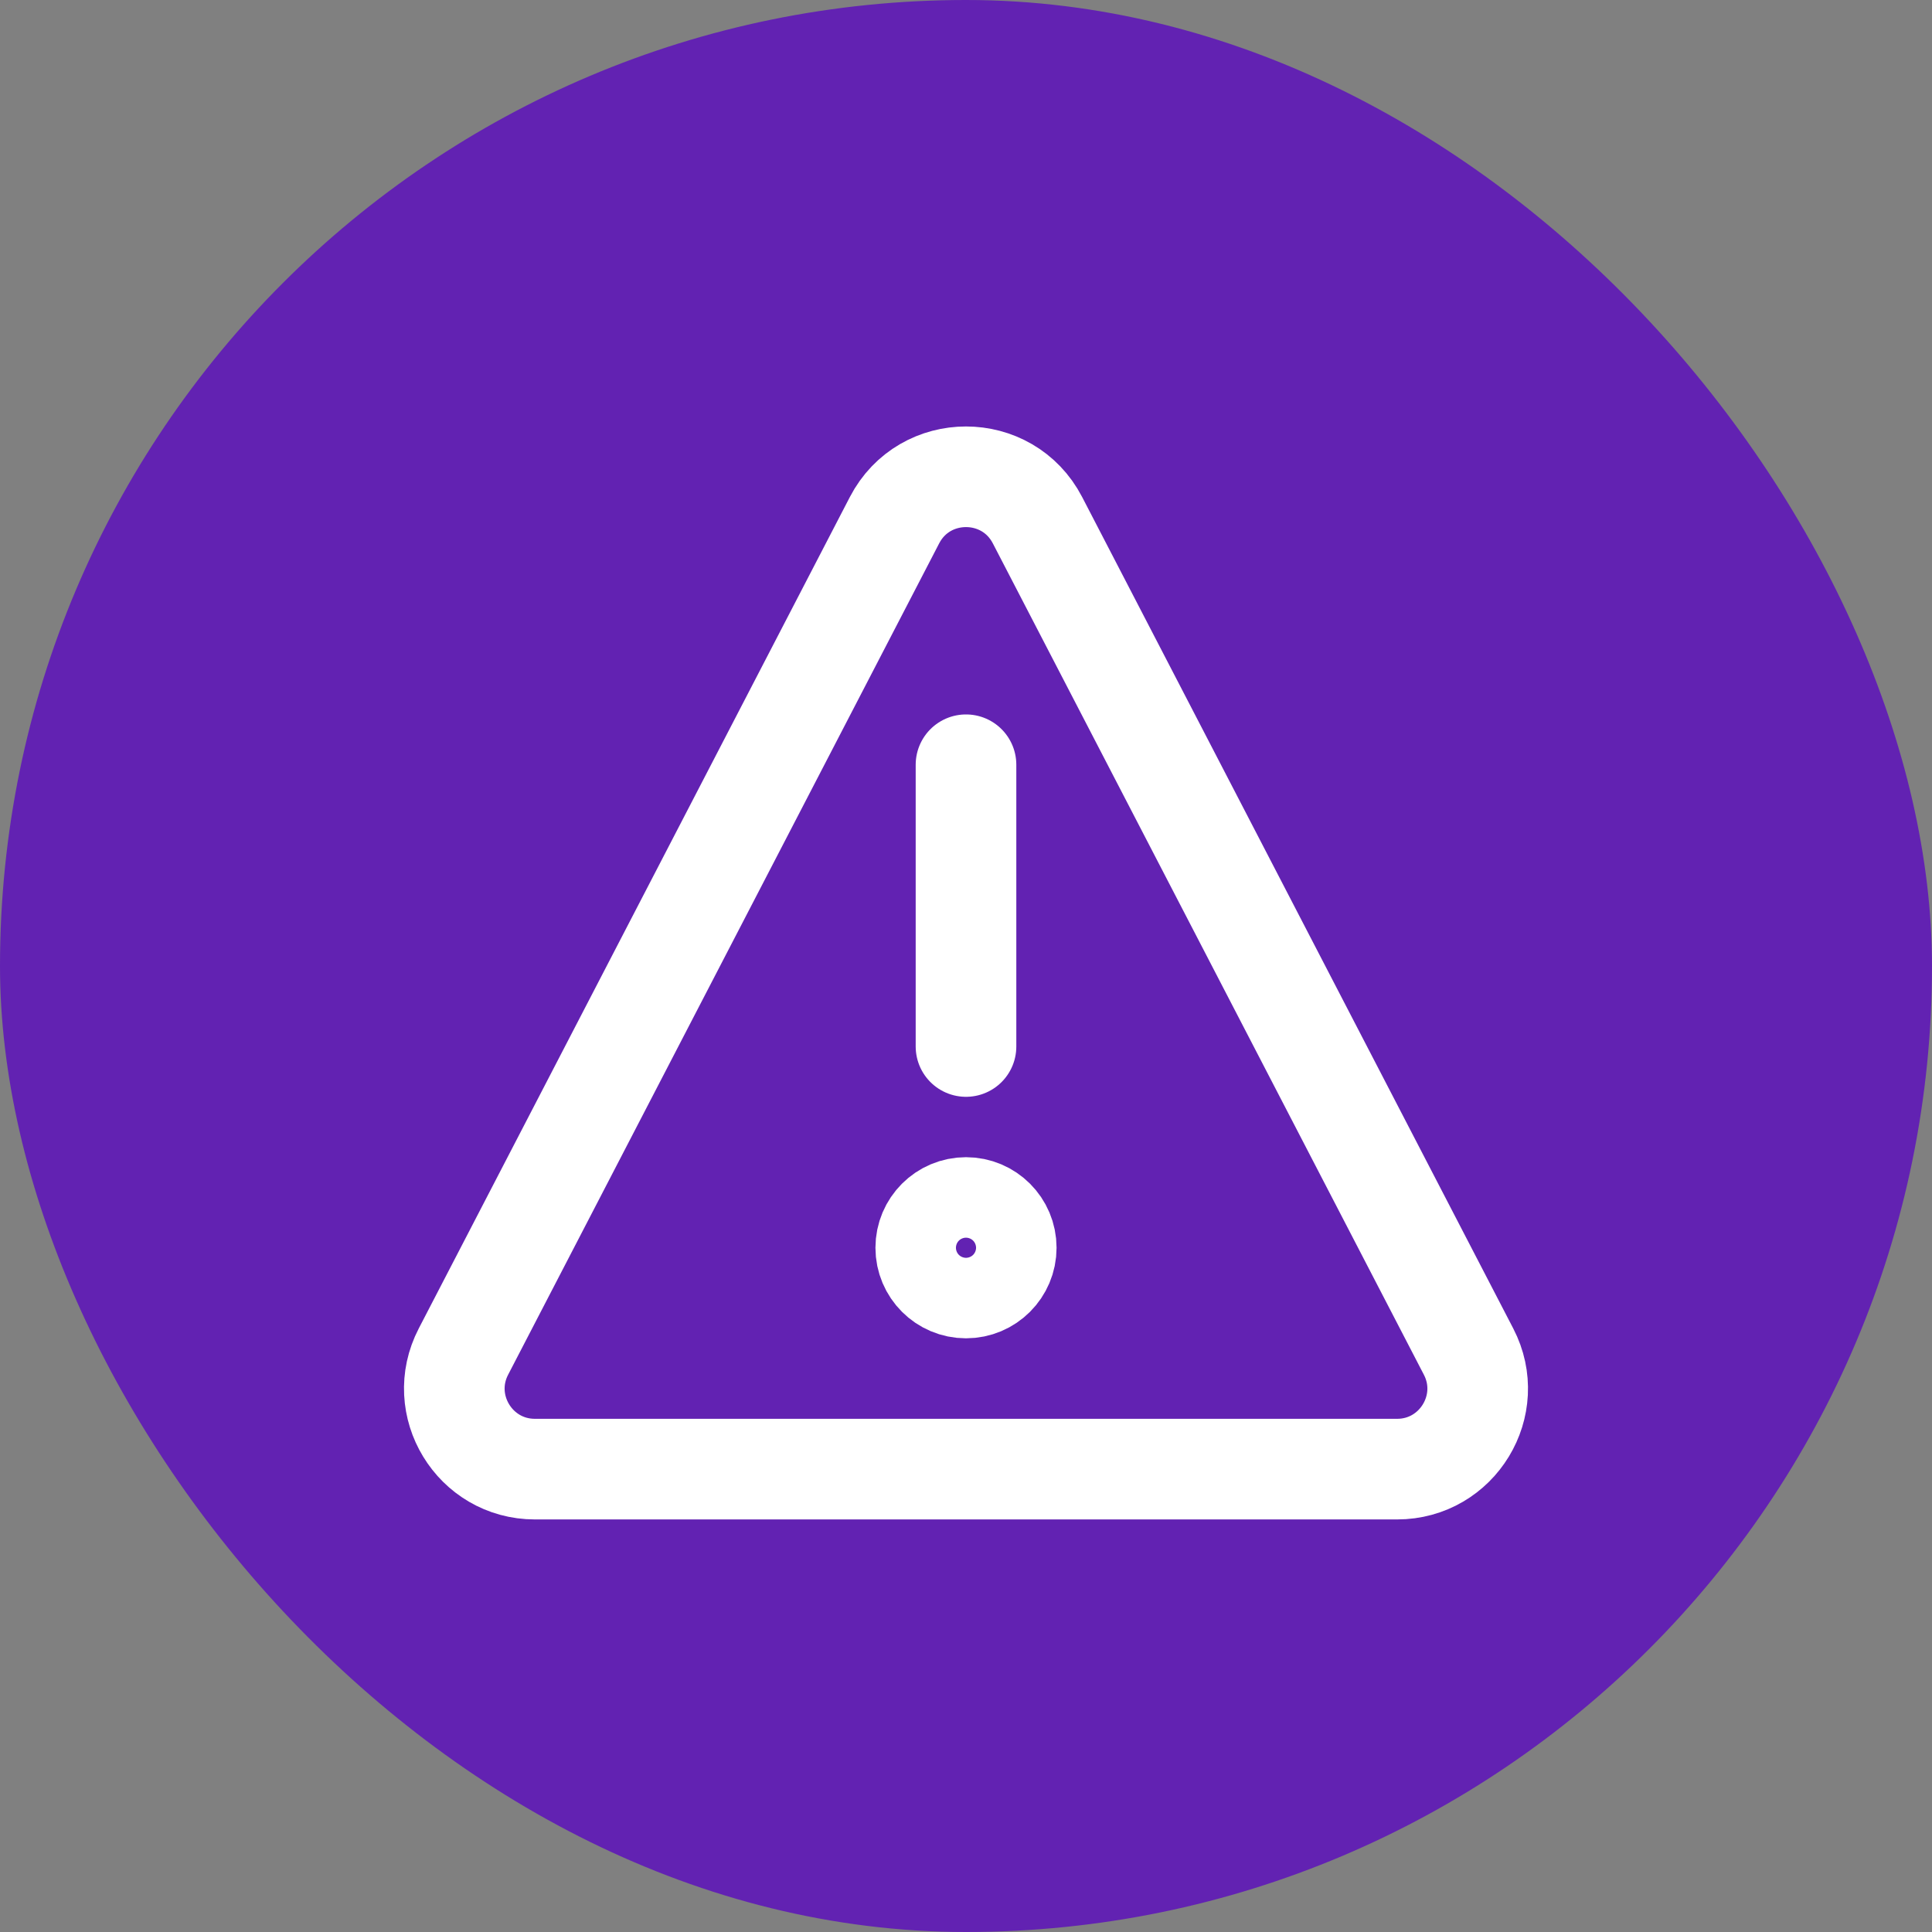
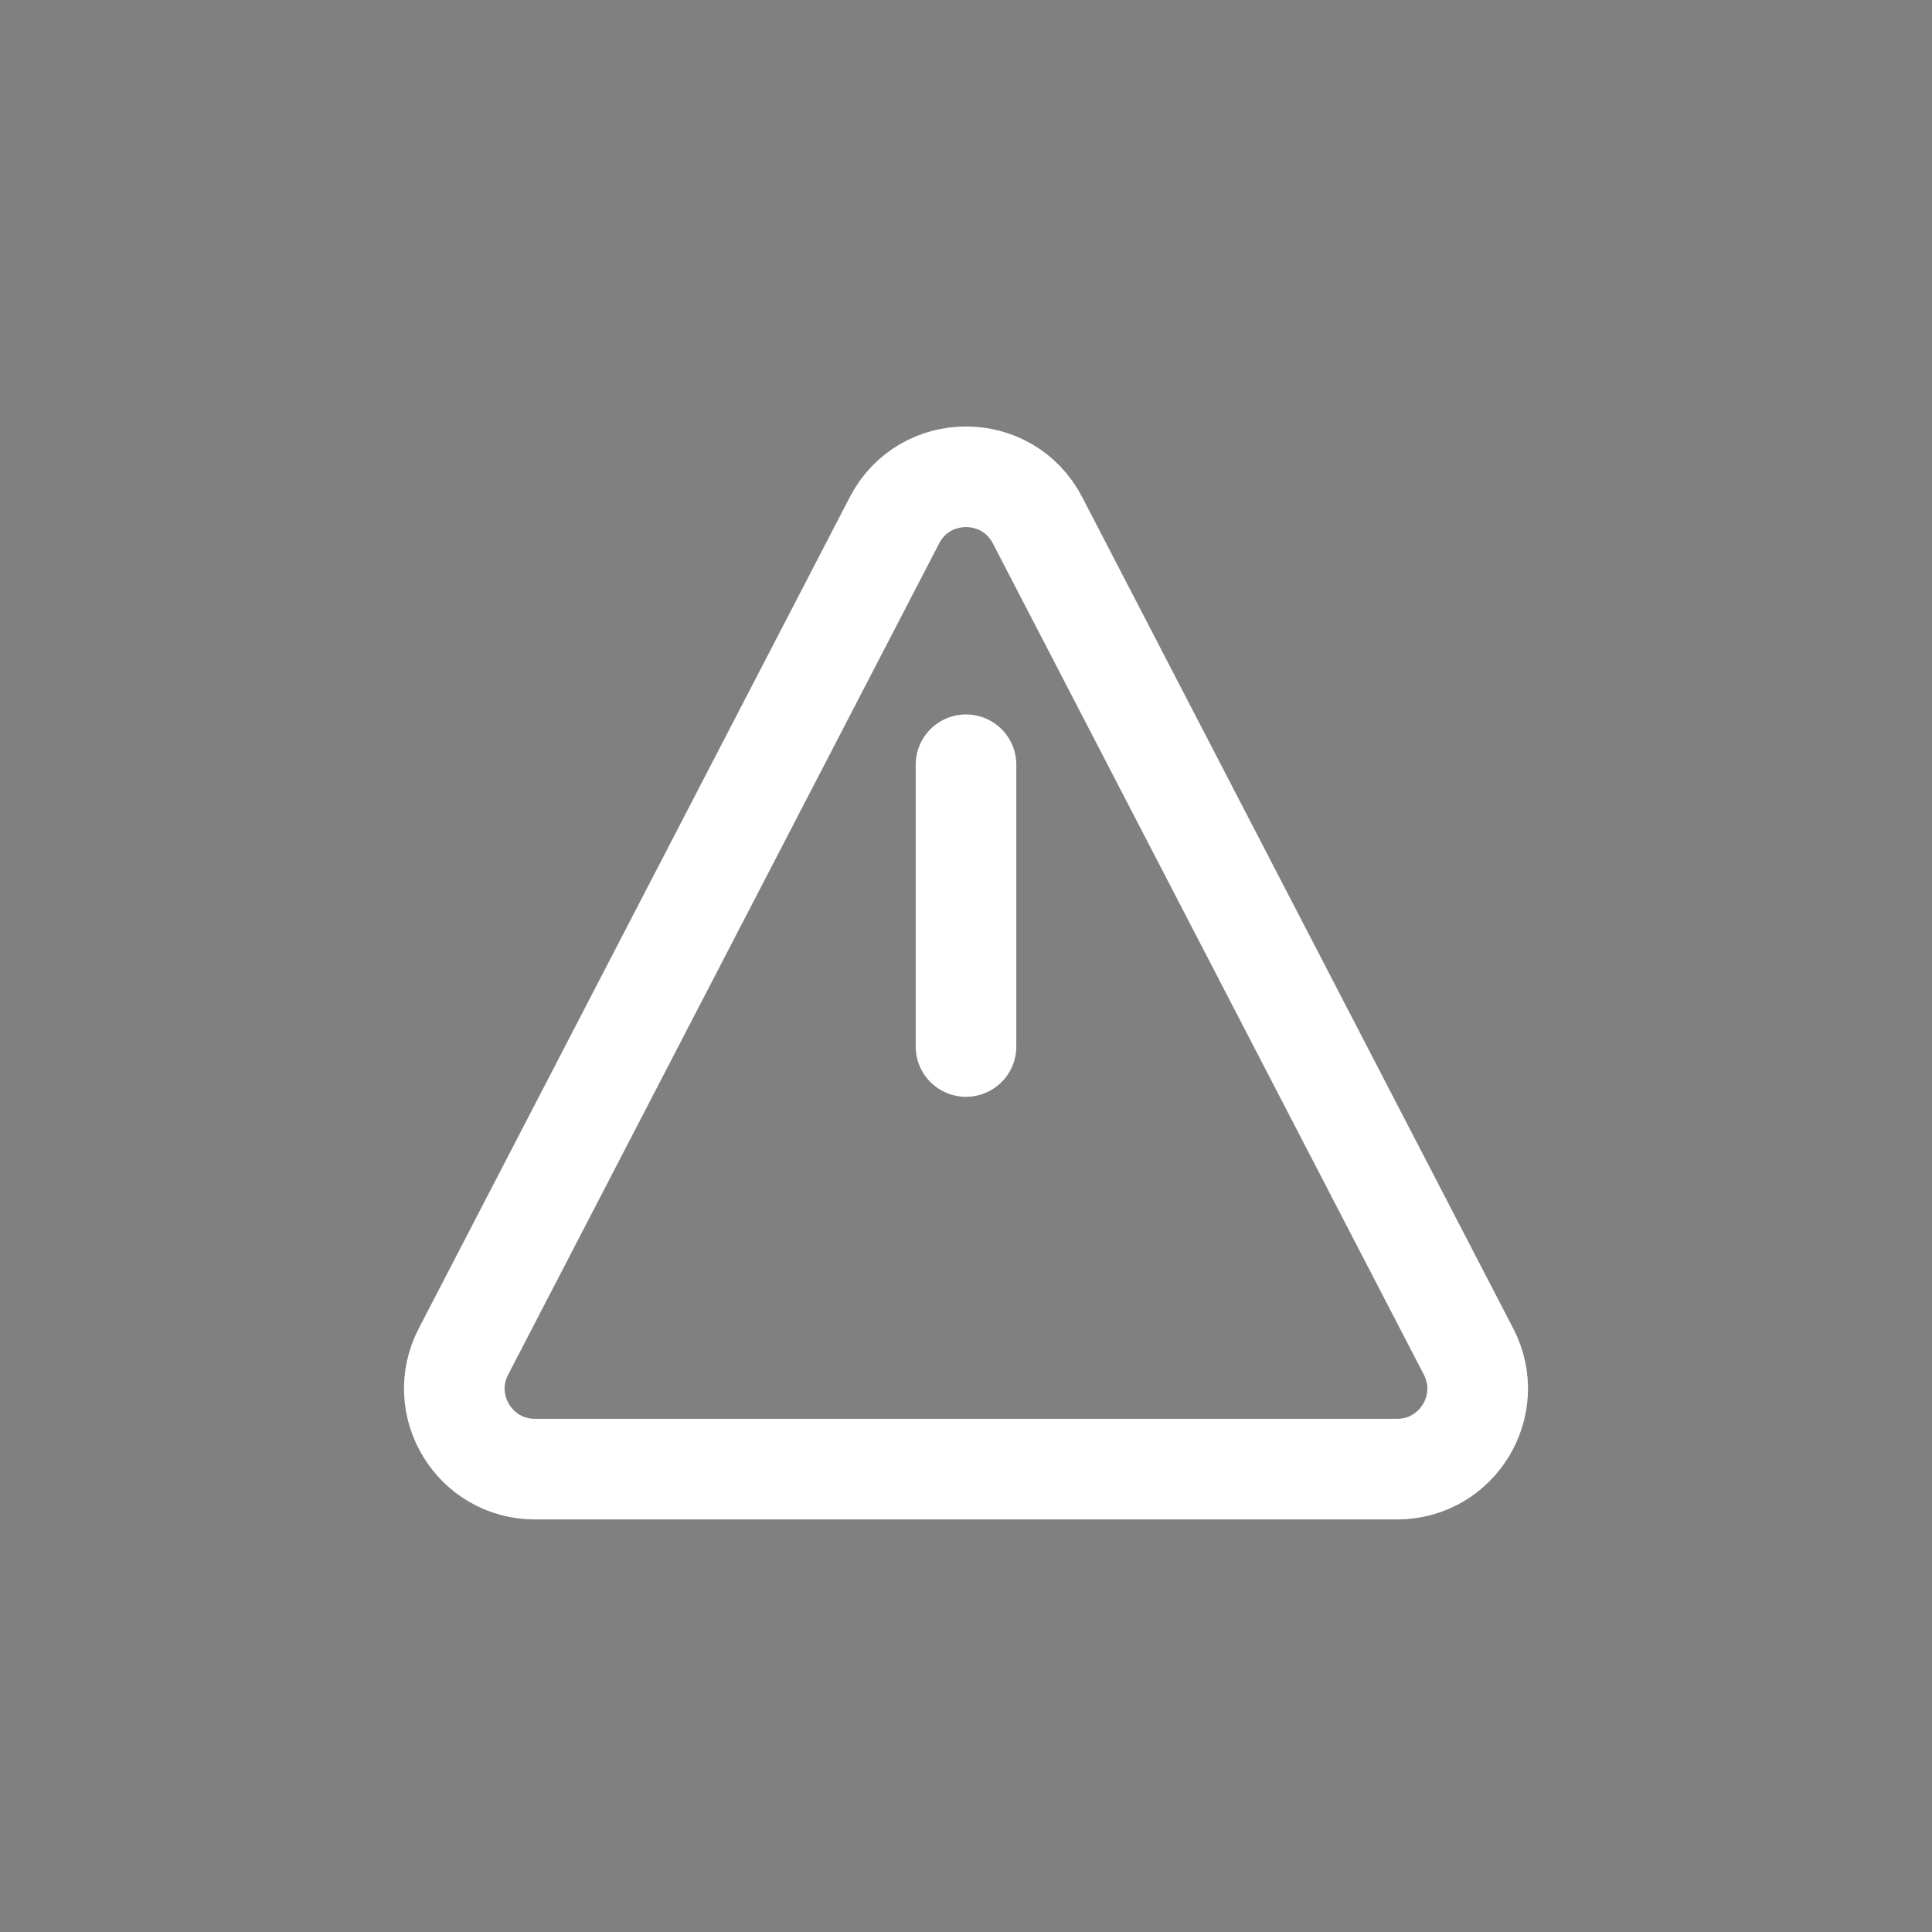
<svg xmlns="http://www.w3.org/2000/svg" width="24" height="24" viewBox="0 0 24 24" fill="none">
  <rect x="0" y="0" width="24" height="24" fill="#808080" stroke="none" />
-   <rect width="24" height="24" rx="12" fill="#6222B2" />
  <path d="M6.645 18.25H17.355C18.105 18.25 18.588 17.455 18.243 16.79L12.888 6.462C12.515 5.743 11.485 5.743 11.112 6.462L5.757 16.79C5.412 17.455 5.895 18.25 6.645 18.25Z" stroke="white" stroke-width="1.25" stroke-linecap="round" stroke-linejoin="round" />
  <path d="M12 9.5V13" stroke="white" stroke-width="1.25" stroke-linecap="round" stroke-linejoin="round" />
-   <circle cx="12" cy="15.5" r="0.5" stroke="white" stroke-width="1.25" stroke-linecap="round" stroke-linejoin="round" />
</svg>